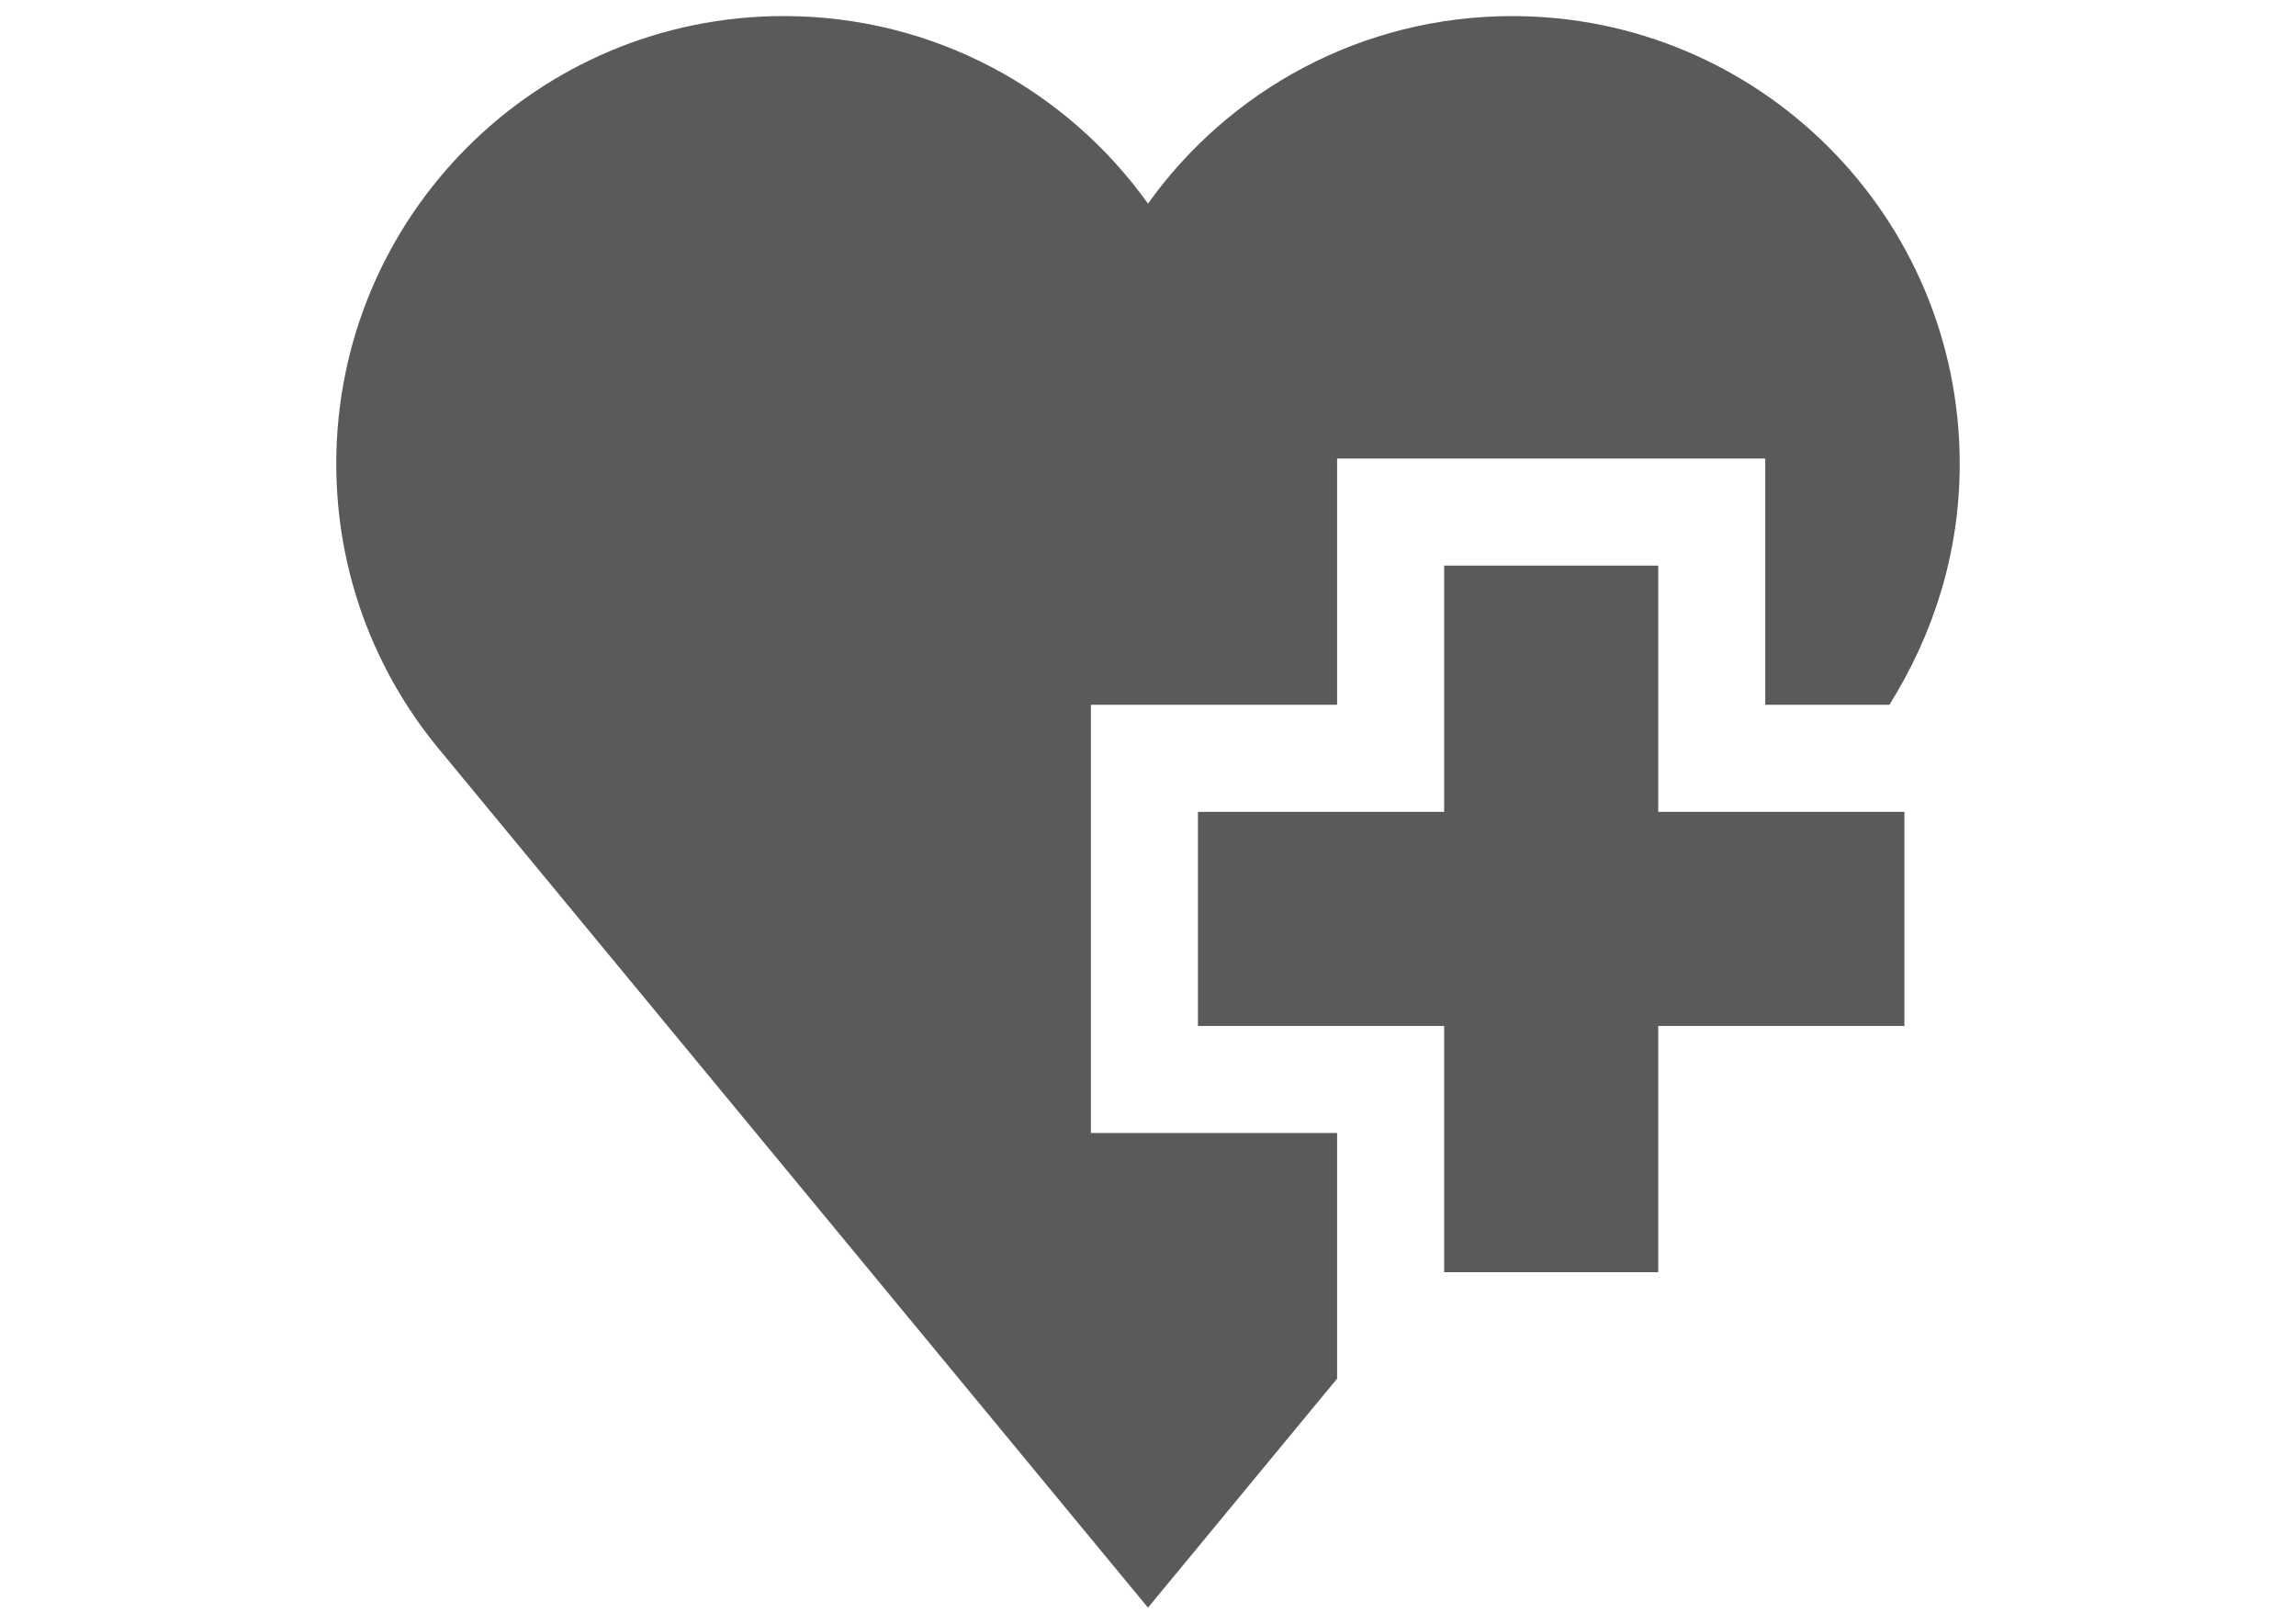
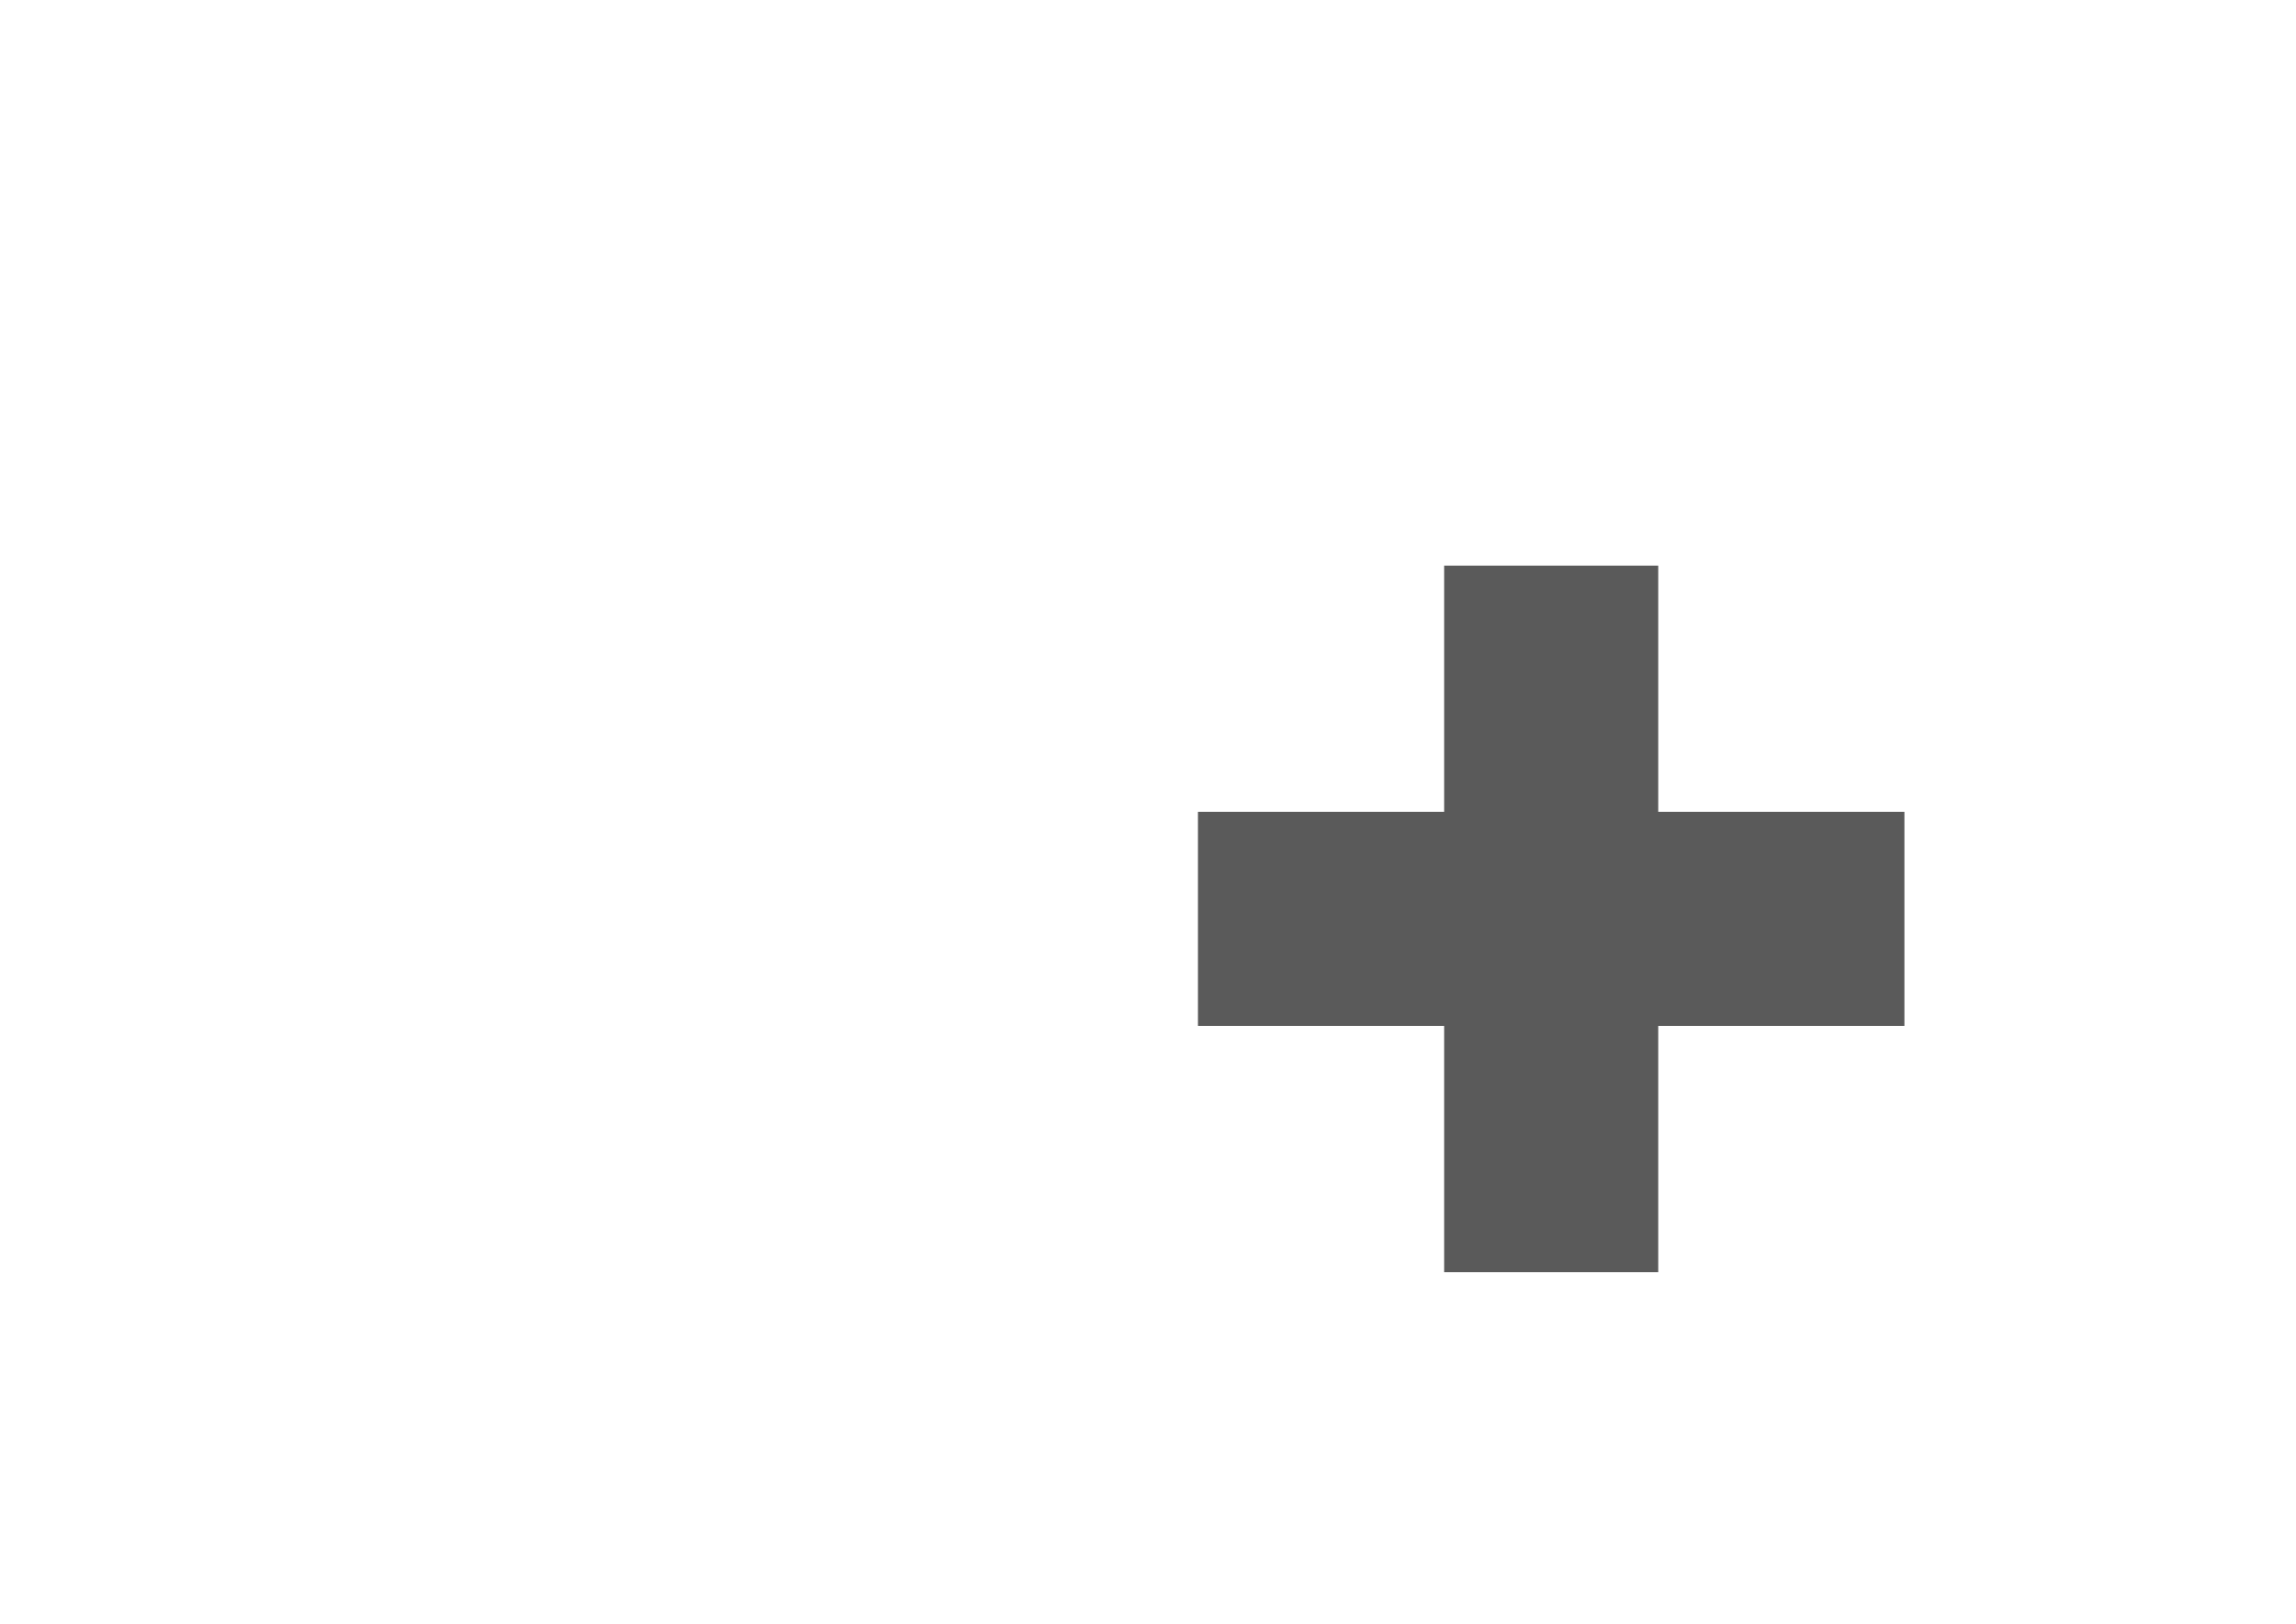
<svg xmlns="http://www.w3.org/2000/svg" version="1.1" id="Layer_1" x="0px" y="0px" width="841.891px" height="595.281px" viewBox="0 0 841.891 595.281" enable-background="new 0 0 841.891 595.281" xml:space="preserve">
  <g>
    <polygon fill="#5A5A5A" points="608.033,207.364 529.535,207.364 529.535,297.638 439.261,297.638 439.261,376.136    529.535,376.136 529.535,466.41 608.033,466.41 608.033,376.136 698.306,376.136 698.306,297.638 608.033,297.638  " />
-     <path fill="#5A5A5A" d="M400.012,258.388h90.272v-90.273h156.997v90.273h45.528c16.312-26.166,25.774-55.831,25.774-88.35   C718.585,79.396,645.12,5.9,554.496,5.9c-55.063,0-103.787,27.123-133.551,68.744C391.181,33.021,342.457,5.889,287.394,5.889   c-90.624,0-164.09,73.479-164.09,164.122c0,39.404,13.884,75.558,37.024,103.848l260.616,315.533l69.34-83.953v-90.055h-90.272   V258.388z" />
  </g>
</svg>